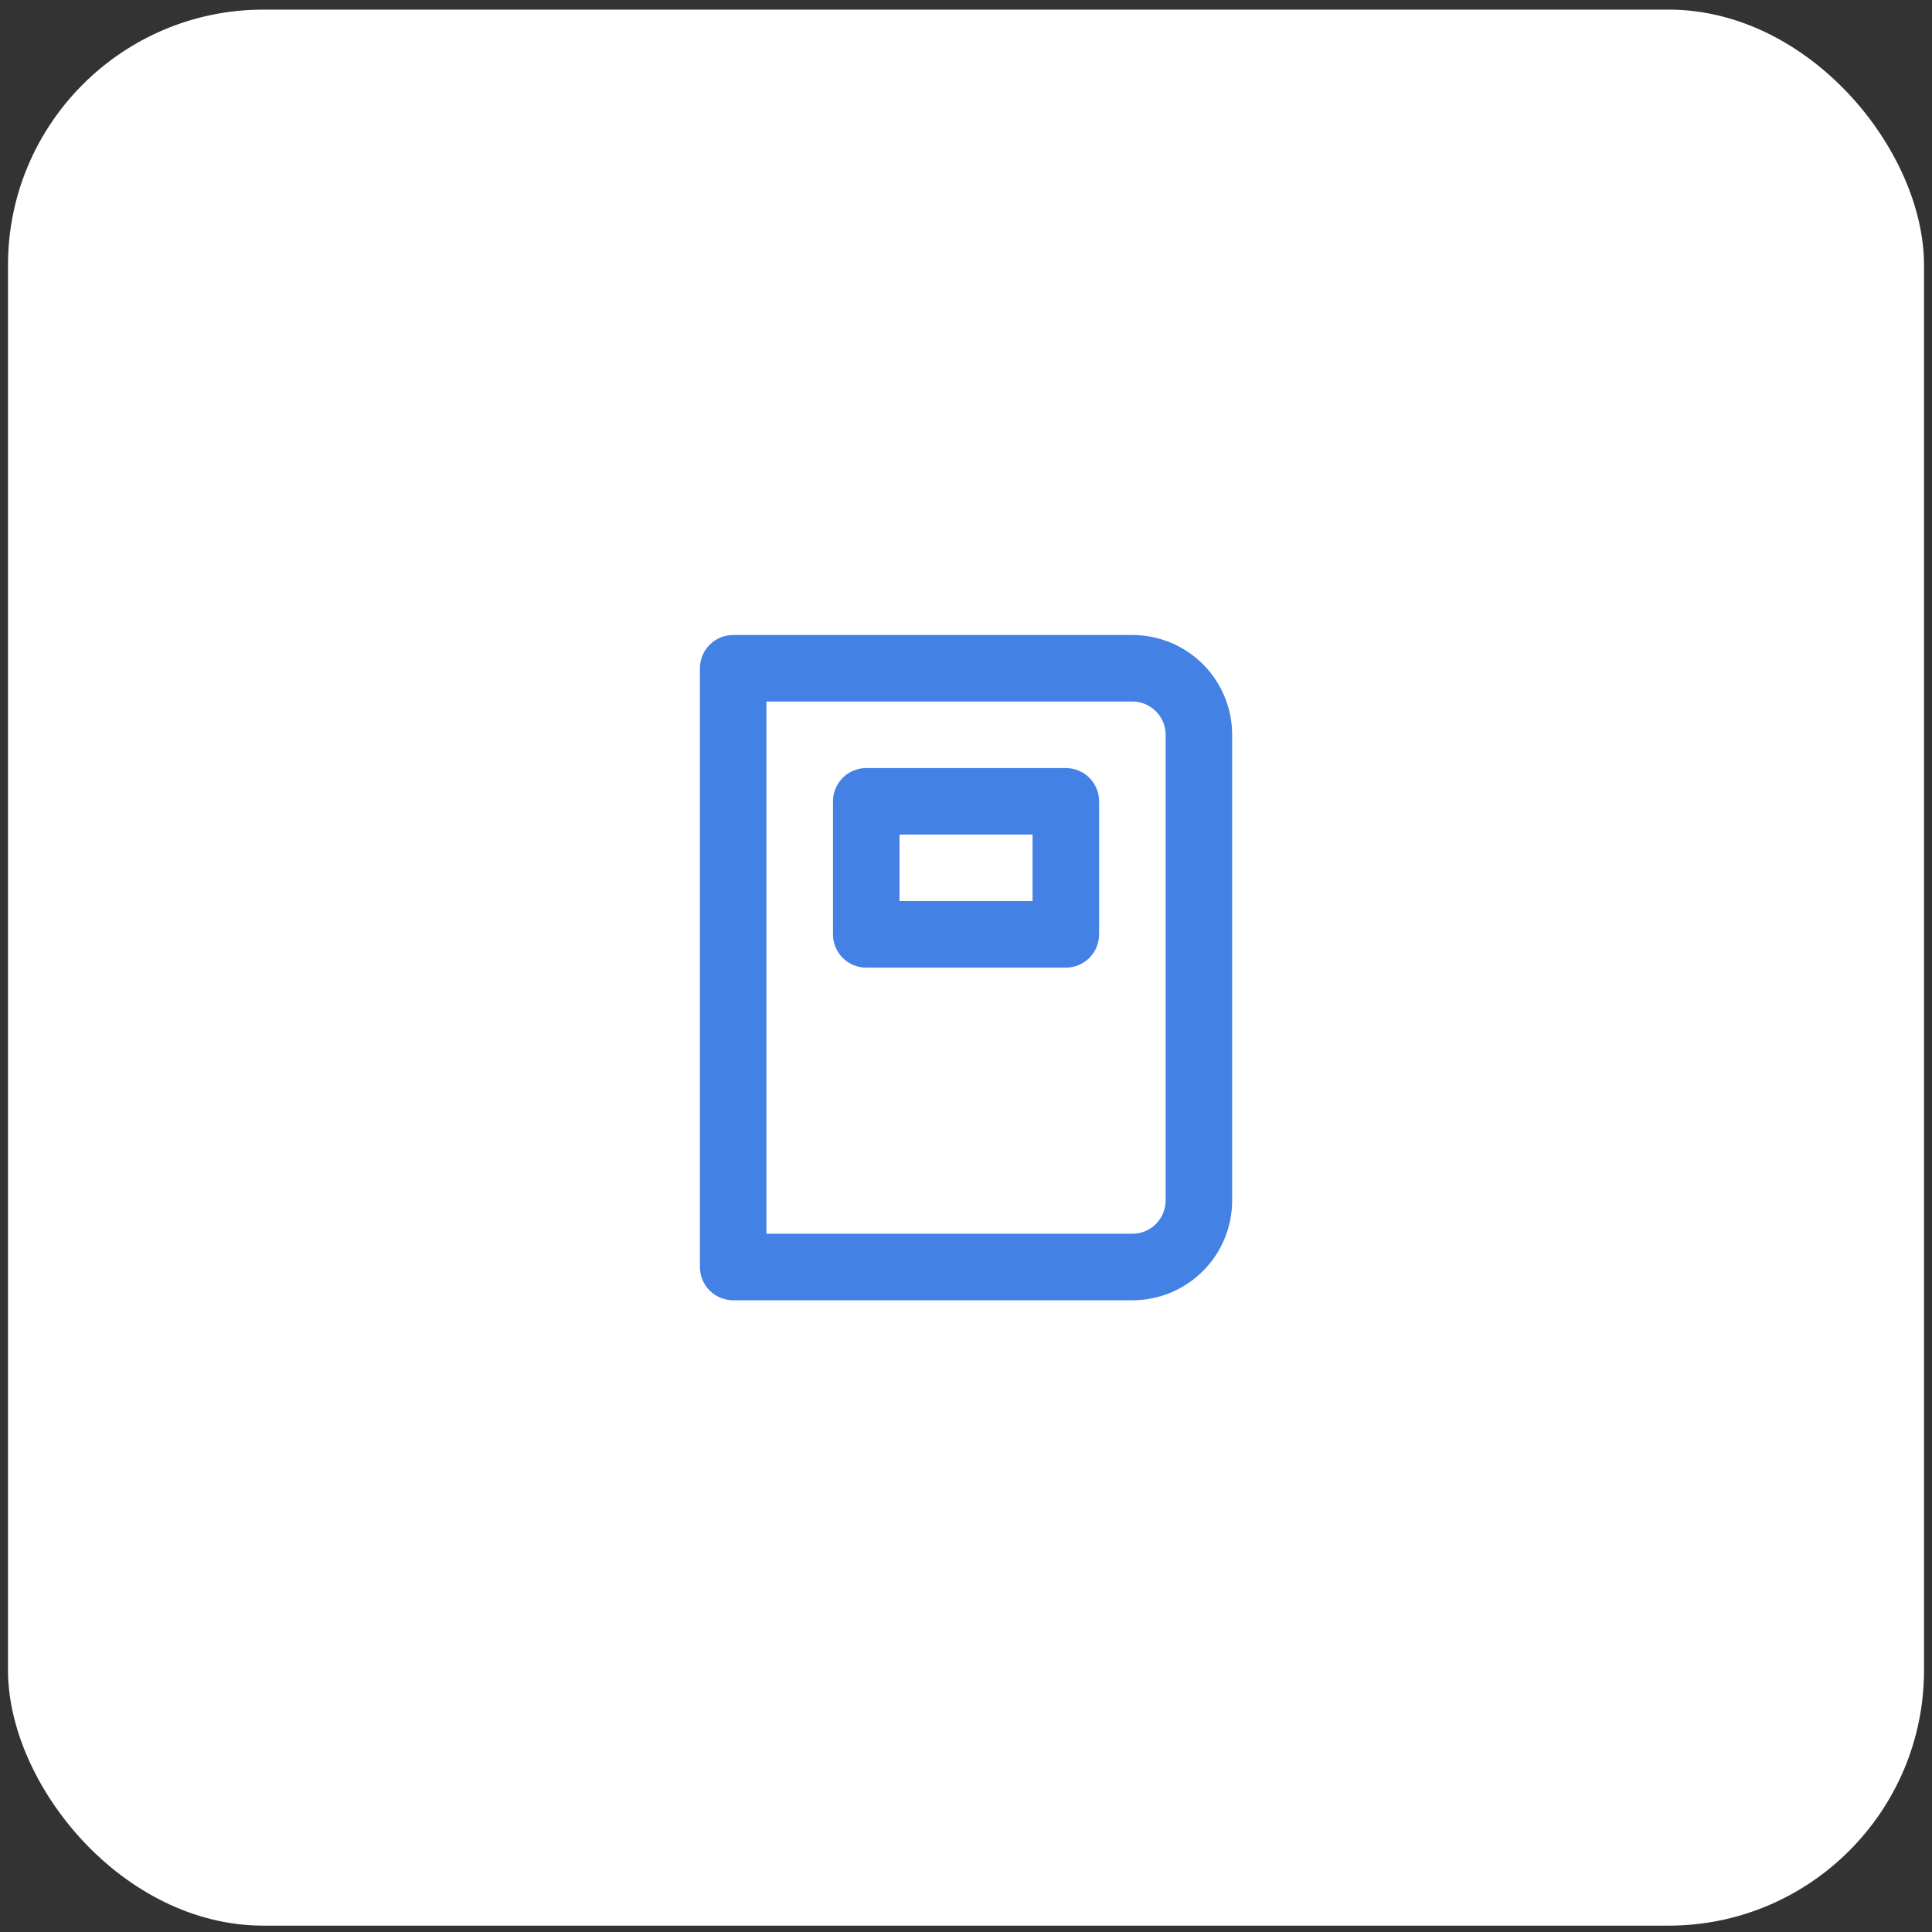
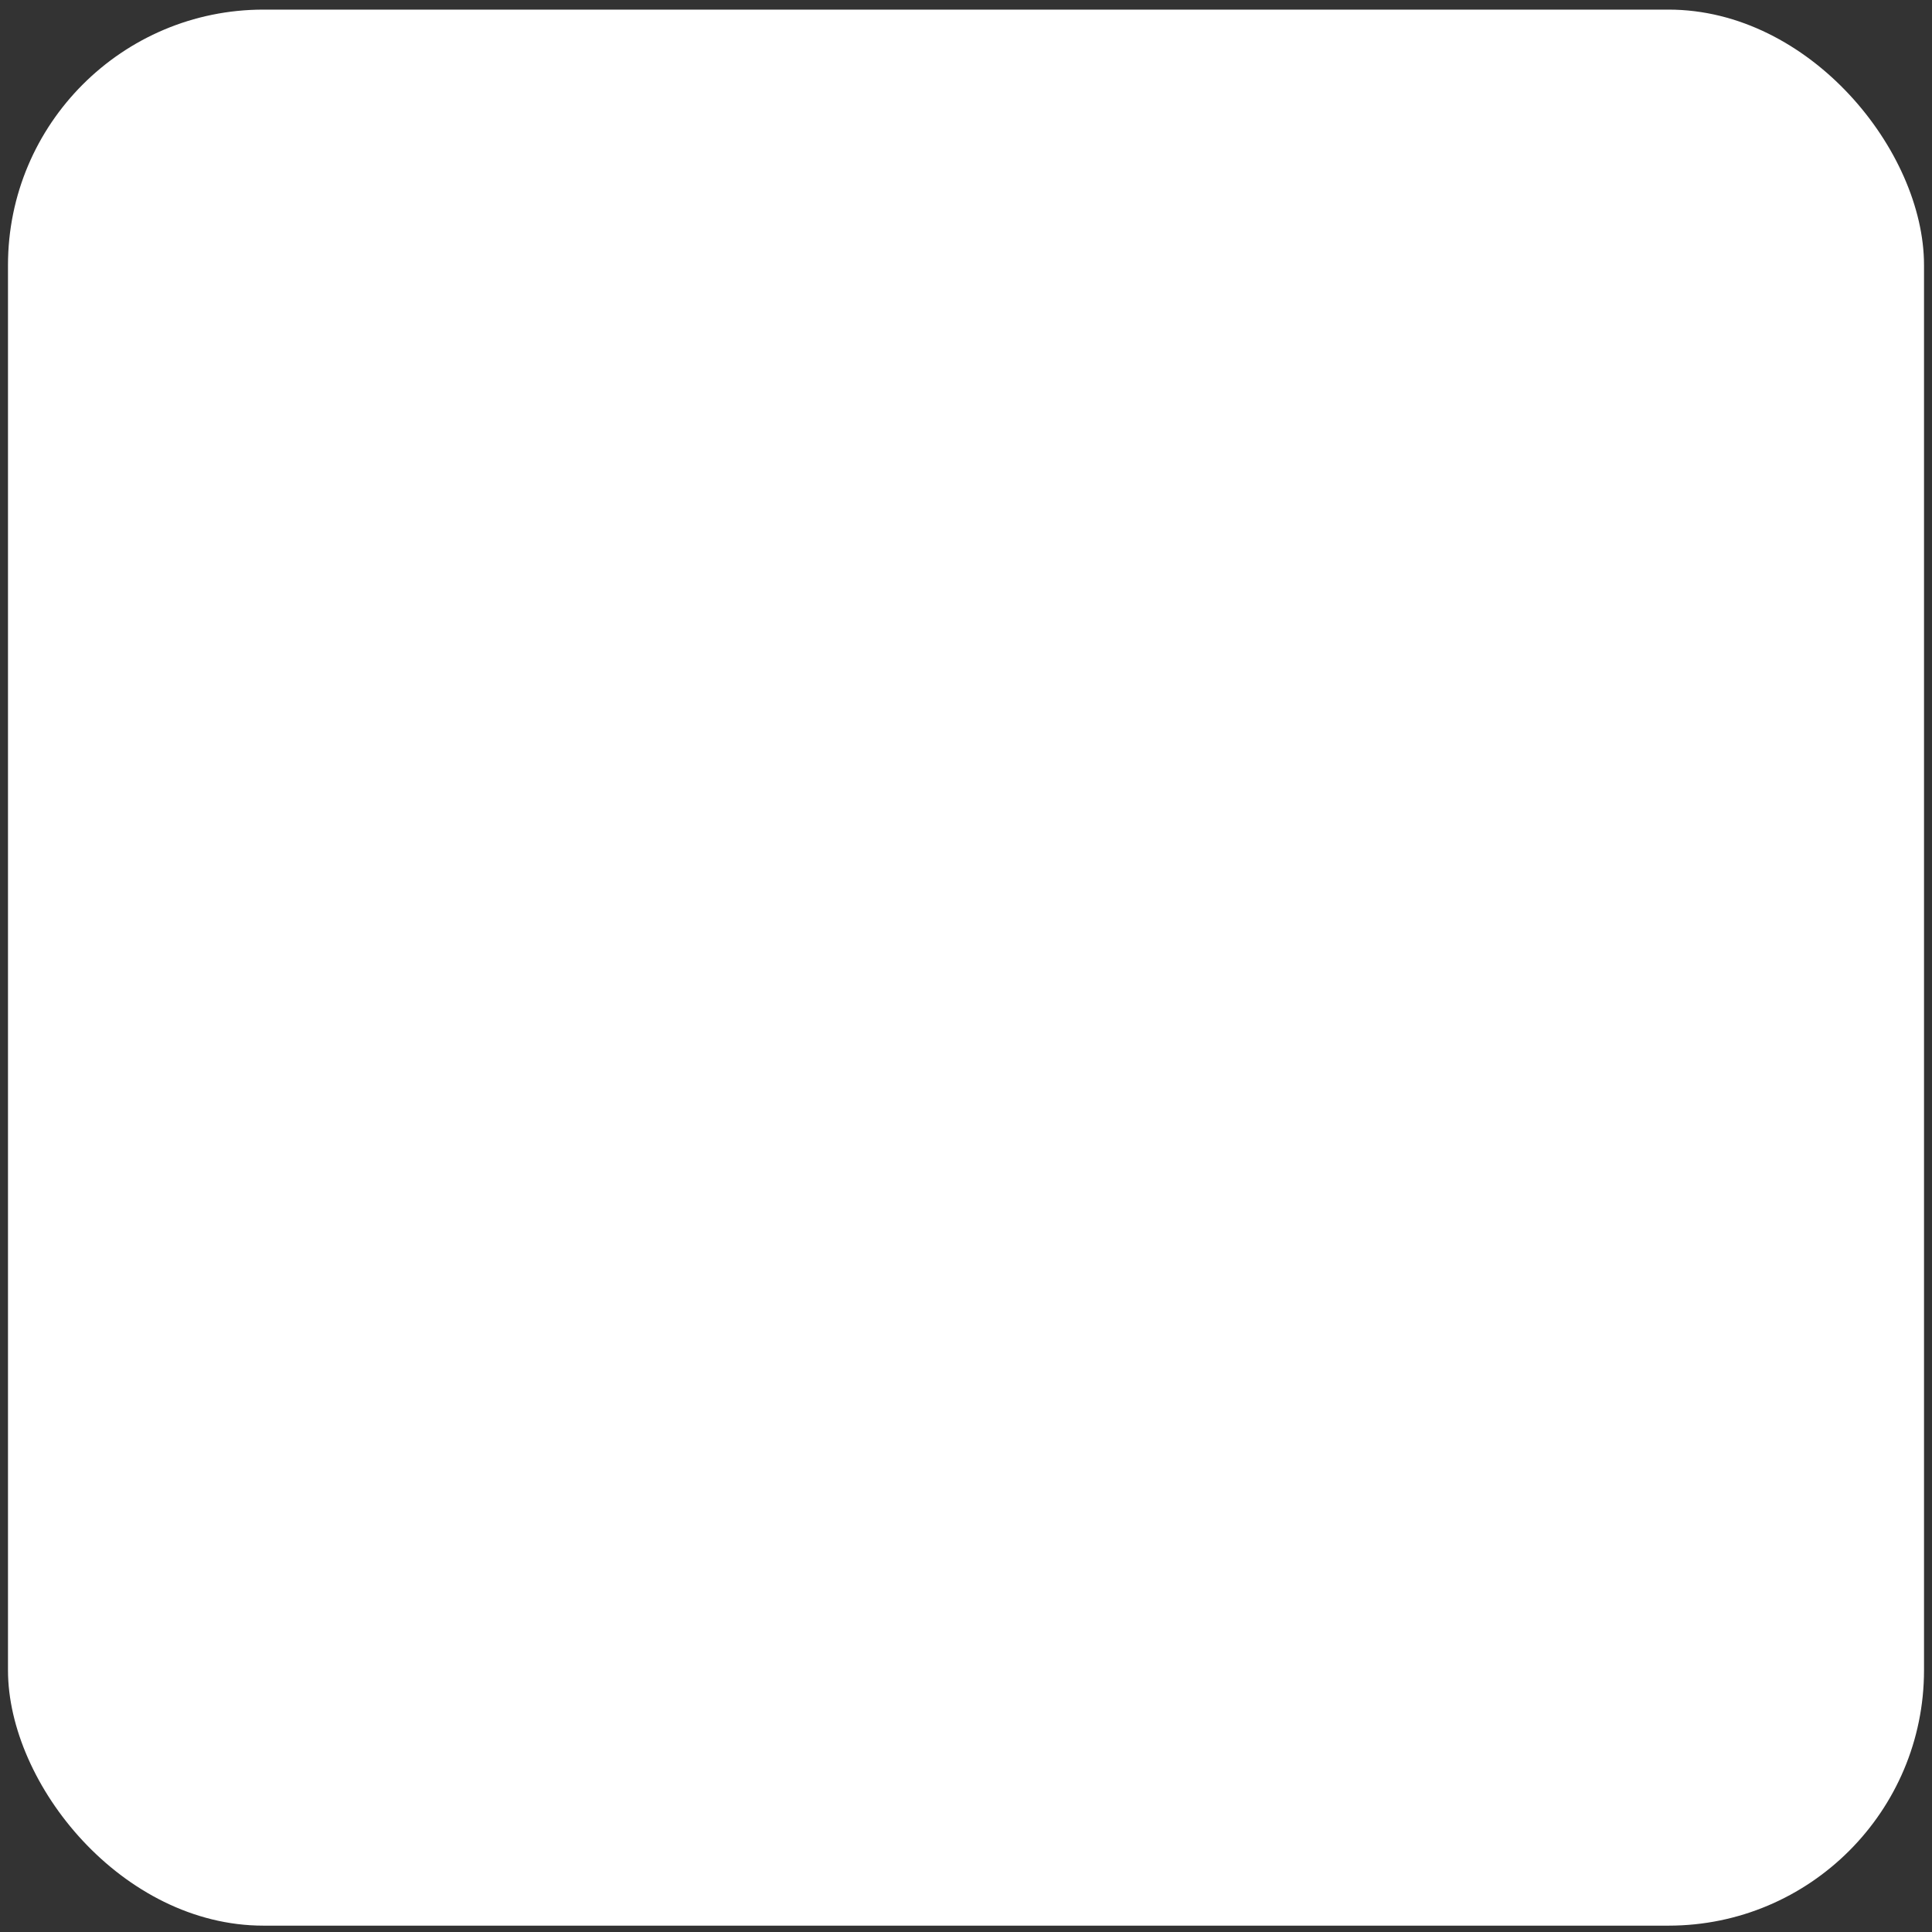
<svg xmlns="http://www.w3.org/2000/svg" width="121" height="121" viewBox="0 0 121 121" fill="none">
  <rect x="0" y="0" width="121" height="121" fill="#333333" stroke="none" />
  <rect x="0.5" y="0.602" width="120" height="120" rx="16" fill="white" />
-   <path d="M66.753 48.103H54.253C53.7 48.103 53.17 48.322 52.779 48.713C52.389 49.104 52.169 49.634 52.169 50.186V58.52C52.169 59.072 52.389 59.602 52.779 59.993C53.17 60.383 53.7 60.603 54.253 60.603H66.753C67.305 60.603 67.835 60.383 68.226 59.993C68.616 59.602 68.836 59.072 68.836 58.52V50.186C68.836 49.634 68.616 49.104 68.226 48.713C67.835 48.322 67.305 48.103 66.753 48.103ZM64.669 56.436H56.336V52.27H64.669V56.436ZM70.919 39.77H45.919C45.367 39.77 44.837 39.989 44.446 40.38C44.055 40.77 43.836 41.3 43.836 41.853V79.353C43.836 79.905 44.055 80.435 44.446 80.826C44.837 81.217 45.367 81.436 45.919 81.436H70.919C72.577 81.436 74.167 80.778 75.339 79.606C76.511 78.433 77.169 76.844 77.169 75.186V46.02C77.169 44.362 76.511 42.772 75.339 41.6C74.167 40.428 72.577 39.77 70.919 39.77ZM73.003 75.186C73.003 75.739 72.783 76.269 72.392 76.659C72.002 77.05 71.472 77.269 70.919 77.269H48.003V43.936H70.919C71.472 43.936 72.002 44.156 72.392 44.546C72.783 44.937 73.003 45.467 73.003 46.02V75.186Z" fill="#4381E5" />
</svg>